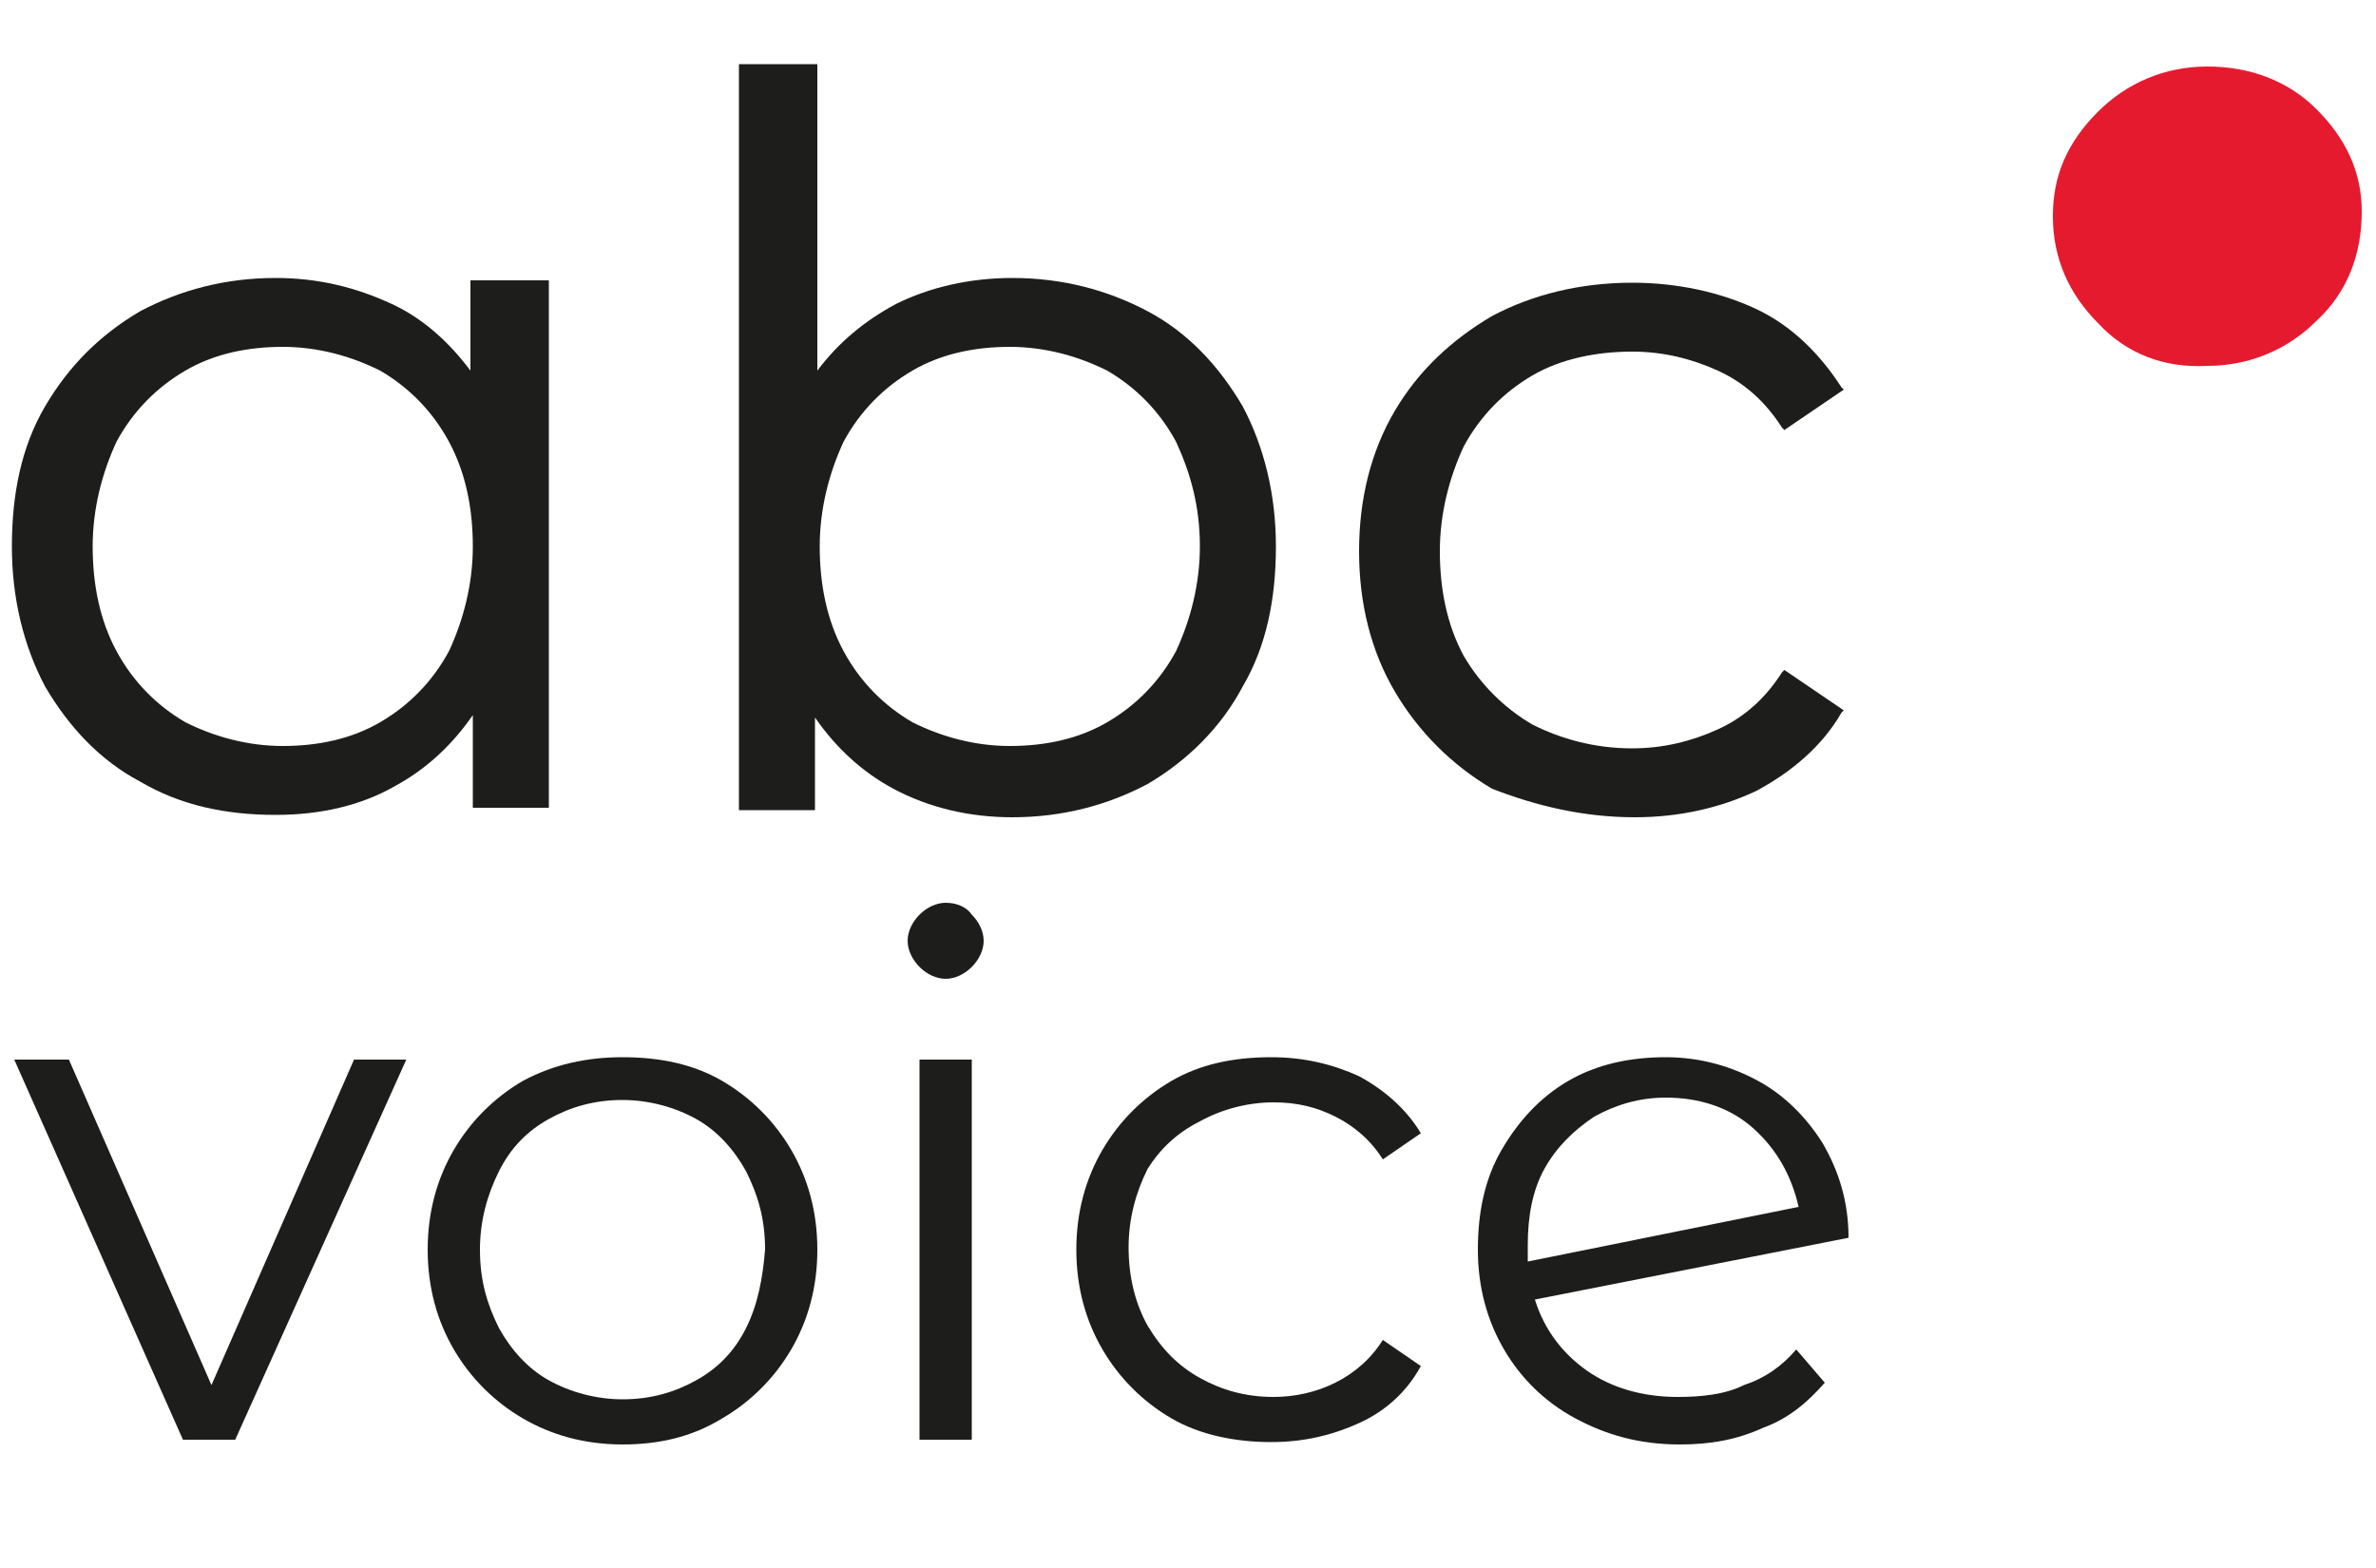
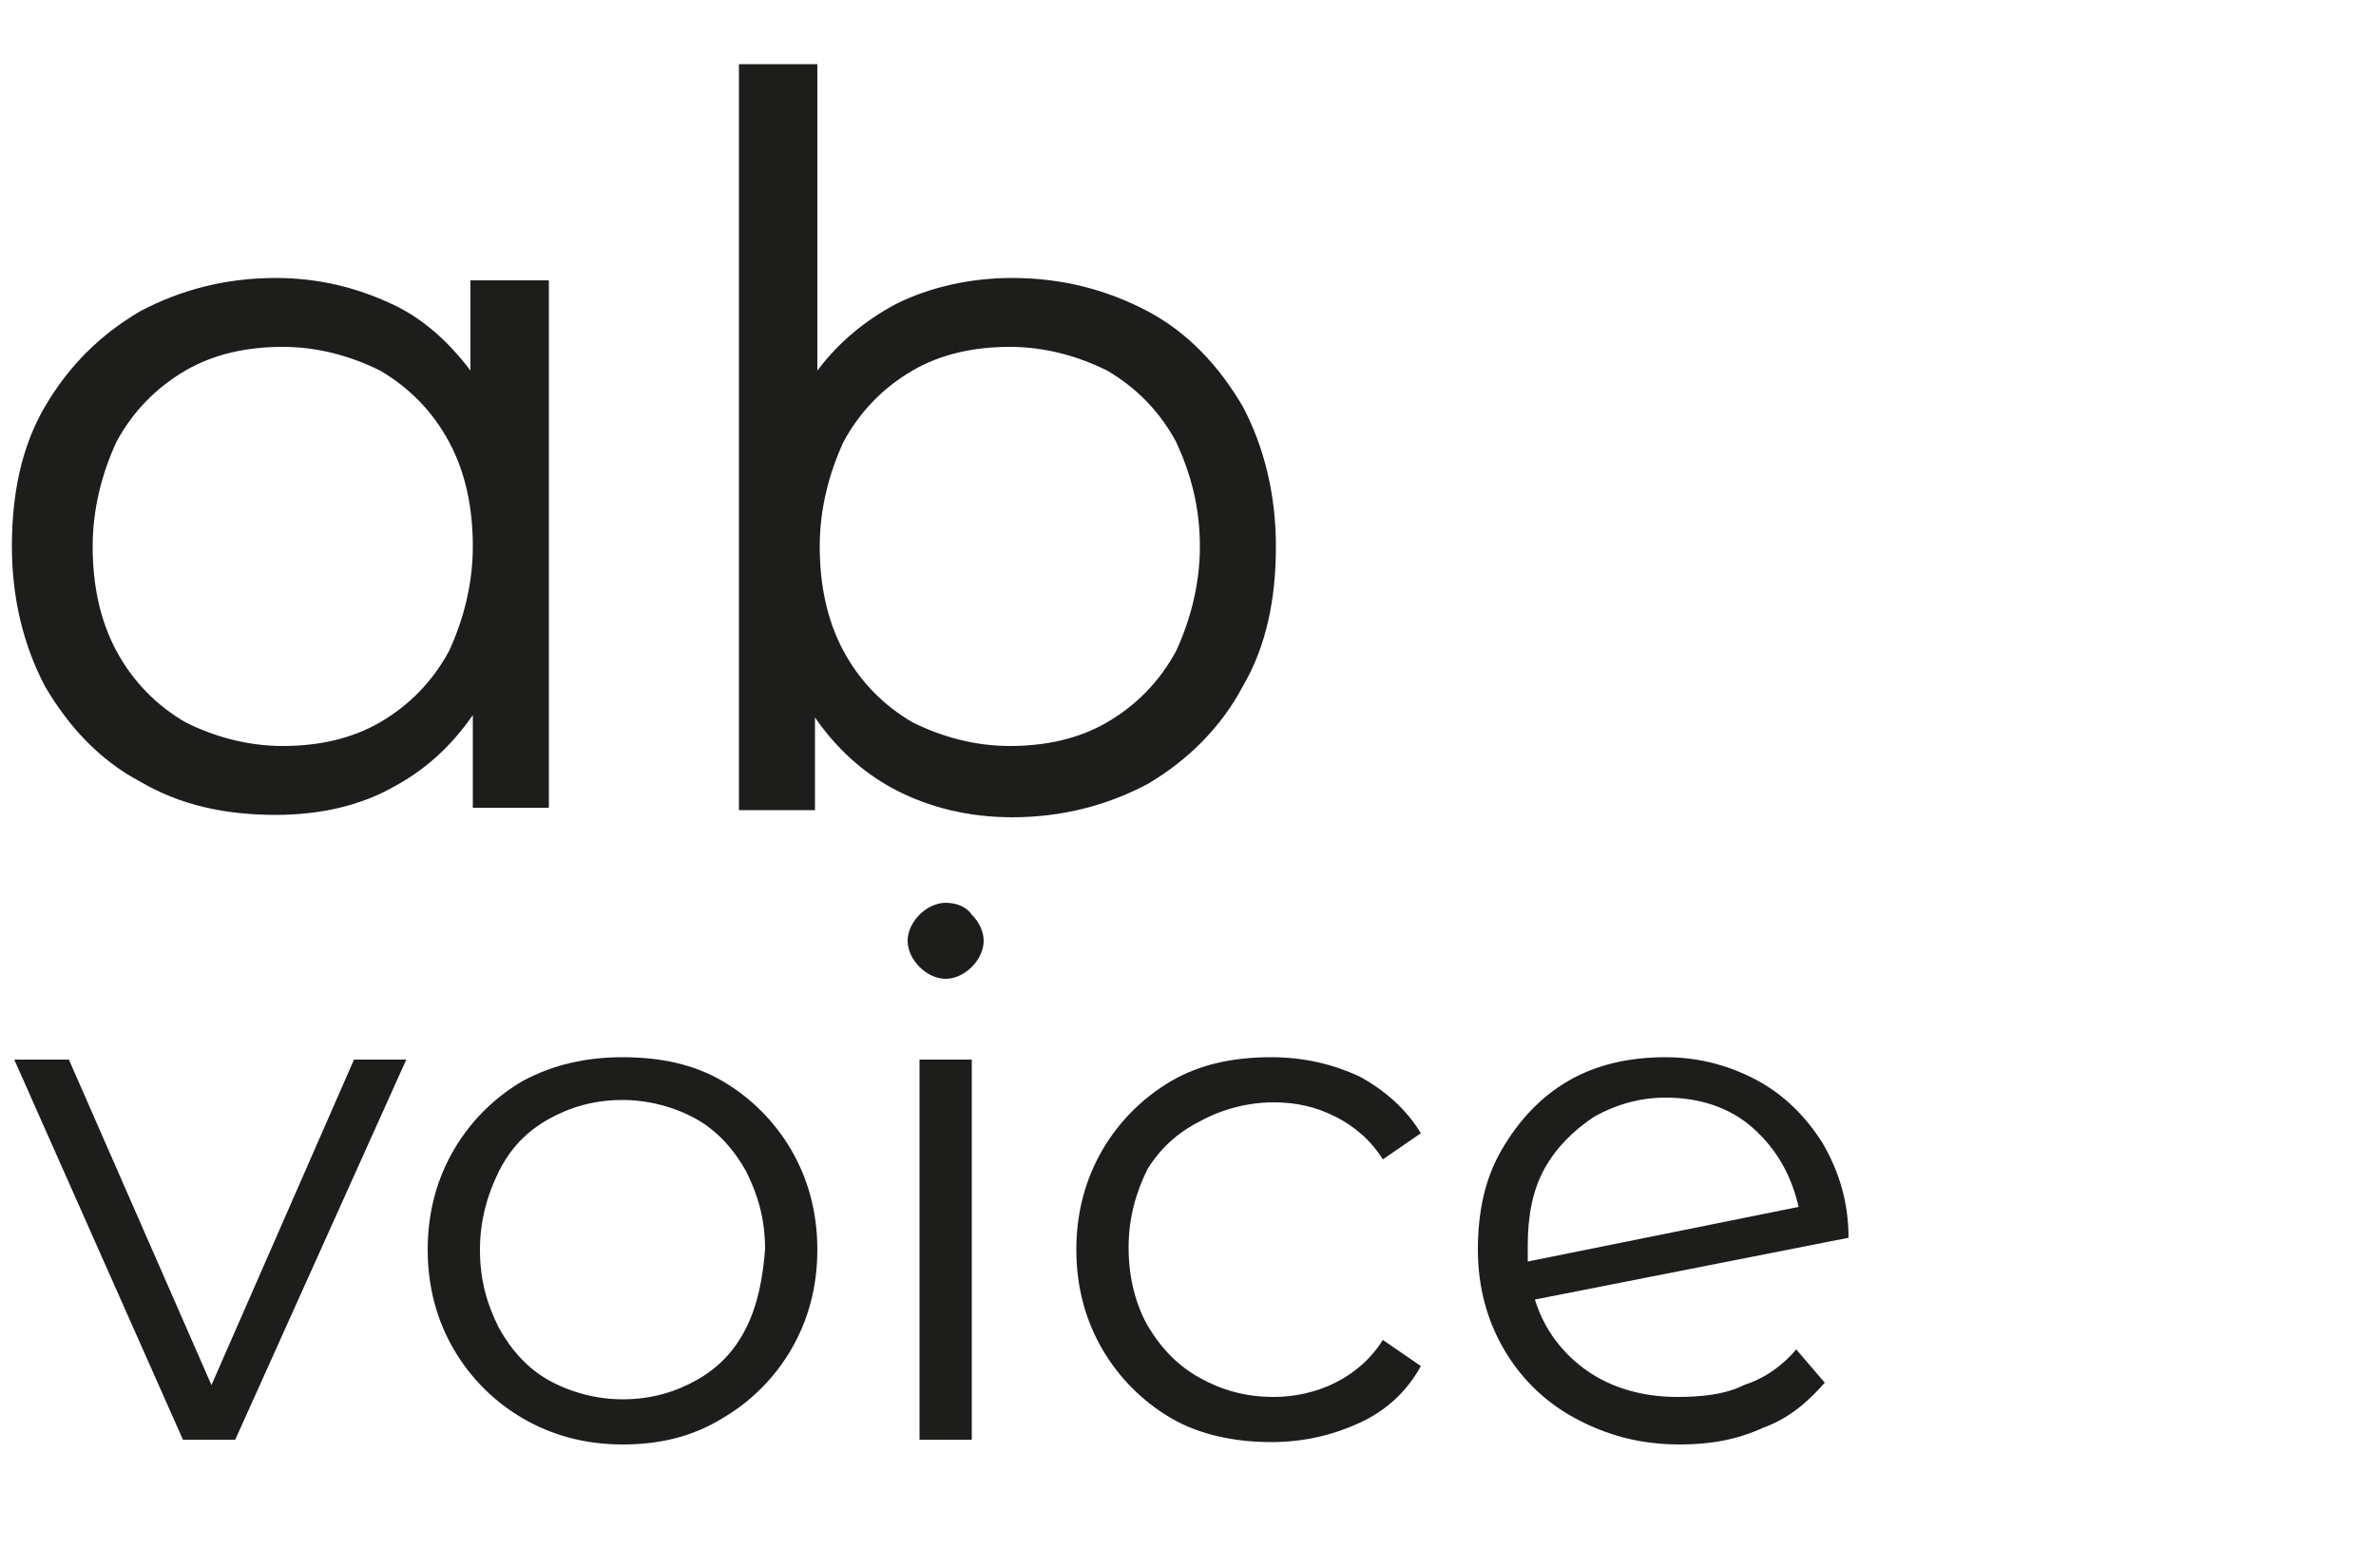
<svg xmlns="http://www.w3.org/2000/svg" version="1.1" id="Calque_1" x="0px" y="0px" viewBox="0 0 100 66" enable-background="new 0 0 100 66" xml:space="preserve">
  <g>
-     <path fill="#E51A2F" d="M88.3,13.6c-1.2-1.2-1.9-2.7-1.9-4.5c0-1.7,0.6-3.1,1.9-4.4c1.2-1.2,2.8-1.9,4.6-1.9c1.8,0,3.4,0.6,4.6,1.8   c1.2,1.2,1.9,2.6,1.9,4.3c0,1.8-0.6,3.4-1.9,4.6c-1.2,1.2-2.8,1.9-4.6,1.9C91.1,15.5,89.5,14.9,88.3,13.6z" />
    <g>
      <path fill="#1D1D1B" d="M5.9,32.9c1.7,1,3.6,1.4,5.7,1.4c1.9,0,3.6-0.4,5-1.2c1.3-0.7,2.4-1.7,3.3-3v3.9h3.2V11.8h-3.3v3.8    c-0.9-1.2-2-2.2-3.3-2.8c-1.5-0.7-3.1-1.1-4.9-1.1c-2.1,0-4,0.5-5.7,1.4c-1.7,1-3,2.3-4,4c-1,1.7-1.4,3.7-1.4,5.9    c0,2.2,0.5,4.2,1.4,5.9C2.9,30.6,4.2,32,5.9,32.9z M3.9,23c0-1.6,0.4-3.1,1-4.4c0.7-1.3,1.7-2.3,2.9-3c1.2-0.7,2.6-1,4.1-1    c1.5,0,2.9,0.4,4.1,1c1.2,0.7,2.2,1.7,2.9,3c0.7,1.3,1,2.8,1,4.4c0,1.6-0.4,3.1-1,4.4c-0.7,1.3-1.7,2.3-2.9,3l0,0    c-1.2,0.7-2.6,1-4.1,1c-1.5,0-2.9-0.4-4.1-1c-1.2-0.7-2.2-1.7-2.9-3C4.2,26.1,3.9,24.6,3.9,23z" />
      <path fill="#1D1D1B" d="M52.3,28.9c1-1.7,1.4-3.7,1.4-5.9c0-2.2-0.5-4.2-1.4-5.9c-1-1.7-2.3-3.1-4-4h0c-1.7-0.9-3.6-1.4-5.7-1.4    c-1.8,0-3.5,0.4-4.9,1.1c-1.3,0.7-2.4,1.6-3.3,2.8V2.7h-3.3v31.4h3.2v-3.9c0.9,1.3,2,2.3,3.3,3c1.5,0.8,3.2,1.2,5,1.2    c2.1,0,4-0.5,5.7-1.4C50,32,51.4,30.6,52.3,28.9z M50.5,23c0,1.6-0.4,3.1-1,4.4c-0.7,1.3-1.7,2.3-2.9,3c-1.2,0.7-2.6,1-4.1,1    c-1.5,0-2.9-0.4-4.1-1c-1.2-0.7-2.2-1.7-2.9-3c-0.7-1.3-1-2.8-1-4.4c0-1.6,0.4-3.1,1-4.4c0.7-1.3,1.7-2.3,2.9-3    c1.2-0.7,2.6-1,4.1-1c1.5,0,2.9,0.4,4.1,1c1.2,0.7,2.2,1.7,2.9,3C50.1,19.9,50.5,21.3,50.5,23z" />
-       <path fill="#1D1D1B" d="M68.8,34.4c1.9,0,3.6-0.4,5.1-1.1c1.5-0.8,2.8-1.9,3.6-3.3l0.1-0.1l-2.5-1.7l-0.1,0.1    c-0.7,1.1-1.6,1.9-2.7,2.4c-1.1,0.5-2.3,0.8-3.6,0.8c-1.6,0-3-0.4-4.2-1c-1.2-0.7-2.2-1.7-2.9-2.9c-0.7-1.3-1-2.8-1-4.4    c0-1.6,0.4-3.1,1-4.4c0.7-1.3,1.7-2.3,2.9-3c1.2-0.7,2.7-1,4.2-1c1.3,0,2.5,0.3,3.6,0.8c1.1,0.5,2,1.3,2.7,2.4l0.1,0.1l2.5-1.7    l-0.1-0.1c-0.9-1.4-2.1-2.6-3.6-3.3c-1.5-0.7-3.3-1.1-5.2-1.1c-2.2,0-4.2,0.5-5.9,1.4c-1.7,1-3.1,2.3-4.1,4    c-1,1.7-1.5,3.7-1.5,5.9c0,2.2,0.5,4.2,1.5,5.9c1,1.7,2.4,3.1,4.1,4.1C64.6,33.9,66.6,34.4,68.8,34.4z" />
      <polygon fill="#1D1D1B" points="8.9,58.3 2.9,44.6 0.6,44.6 7.7,60.6 9.9,60.6 17.1,44.6 14.9,44.6   " />
      <path fill="#1D1D1B" d="M30.4,45.5c-1.2-0.7-2.6-1-4.2-1c-1.5,0-2.9,0.3-4.2,1c-1.2,0.7-2.2,1.7-2.9,2.9c-0.7,1.2-1.1,2.6-1.1,4.2    c0,1.6,0.4,3,1.1,4.2c0.7,1.2,1.7,2.2,2.9,2.9c1.2,0.7,2.6,1.1,4.2,1.1c1.5,0,2.9-0.3,4.2-1.1c1.2-0.7,2.2-1.7,2.9-2.9    c0.7-1.2,1.1-2.6,1.1-4.2c0-1.6-0.4-3-1.1-4.2C32.6,47.2,31.6,46.2,30.4,45.5z M31.4,55.9c-0.5,1-1.2,1.7-2.1,2.2    c-0.9,0.5-1.9,0.8-3.1,0.8c-1.1,0-2.2-0.3-3.1-0.8c-0.9-0.5-1.6-1.3-2.1-2.2c-0.5-1-0.8-2-0.8-3.3c0-1.2,0.3-2.3,0.8-3.3    c0.5-1,1.2-1.7,2.1-2.2c0.9-0.5,1.9-0.8,3.1-0.8c1.1,0,2.2,0.3,3.1,0.8c0.9,0.5,1.6,1.3,2.1,2.2c0.5,1,0.8,2,0.8,3.3    C32.1,53.8,31.9,54.9,31.4,55.9z" />
      <path fill="#1D1D1B" d="M39.8,38c-0.4,0-0.8,0.2-1.1,0.5c-0.3,0.3-0.5,0.7-0.5,1.1c0,0.4,0.2,0.8,0.5,1.1c0.3,0.3,0.7,0.5,1.1,0.5    c0.4,0,0.8-0.2,1.1-0.5c0.3-0.3,0.5-0.7,0.5-1.1c0-0.4-0.2-0.8-0.5-1.1C40.7,38.2,40.3,38,39.8,38z" />
      <rect x="38.7" y="44.6" fill="#1D1D1B" width="2.2" height="16" />
      <path fill="#1D1D1B" d="M50.5,47.2c0.9-0.5,2-0.8,3.1-0.8c1,0,1.8,0.2,2.6,0.6c0.8,0.4,1.5,1,2,1.8l1.6-1.1    c-0.6-1-1.5-1.8-2.6-2.4c-1.1-0.5-2.3-0.8-3.7-0.8c-1.6,0-3,0.3-4.2,1c-1.2,0.7-2.2,1.7-2.9,2.9c-0.7,1.2-1.1,2.6-1.1,4.2    c0,1.6,0.4,3,1.1,4.2c0.7,1.2,1.7,2.2,2.9,2.9c1.2,0.7,2.7,1,4.2,1c1.4,0,2.6-0.3,3.7-0.8c1.1-0.5,2-1.3,2.6-2.4l-1.6-1.1    c-0.5,0.8-1.2,1.4-2,1.8c-0.8,0.4-1.7,0.6-2.6,0.6c-1.2,0-2.2-0.3-3.1-0.8c-0.9-0.5-1.6-1.2-2.2-2.2c-0.5-0.9-0.8-2-0.8-3.3    c0-1.2,0.3-2.3,0.8-3.3C48.8,48.4,49.5,47.7,50.5,47.2z" />
      <path fill="#1D1D1B" d="M73.4,58.3c-0.8,0.4-1.8,0.5-2.8,0.5c-1.5,0-2.8-0.4-3.8-1.1C65.8,57,65,56,64.6,54.7l13.2-2.6    c0-1.5-0.4-2.8-1.1-4C76,47,75.1,46.1,74,45.5c-1.1-0.6-2.4-1-3.9-1c-1.5,0-2.9,0.3-4.1,1c-1.2,0.7-2.1,1.7-2.8,2.9    c-0.7,1.2-1,2.6-1,4.2c0,1.6,0.4,3,1.1,4.2c0.7,1.2,1.7,2.2,3,2.9c1.3,0.7,2.7,1.1,4.4,1.1c1.3,0,2.4-0.2,3.5-0.7    c1.1-0.4,1.9-1.1,2.6-1.9l-1.2-1.4C75,57.5,74.3,58,73.4,58.3z M64.3,53.1c0-0.1,0-0.4,0-0.7c0-1.2,0.2-2.3,0.7-3.2    c0.5-0.9,1.2-1.6,2.1-2.2c0.9-0.5,1.9-0.8,3-0.8c1.4,0,2.7,0.4,3.7,1.3c1,0.9,1.6,2,1.9,3.3L64.3,53.1z" />
    </g>
  </g>
</svg>